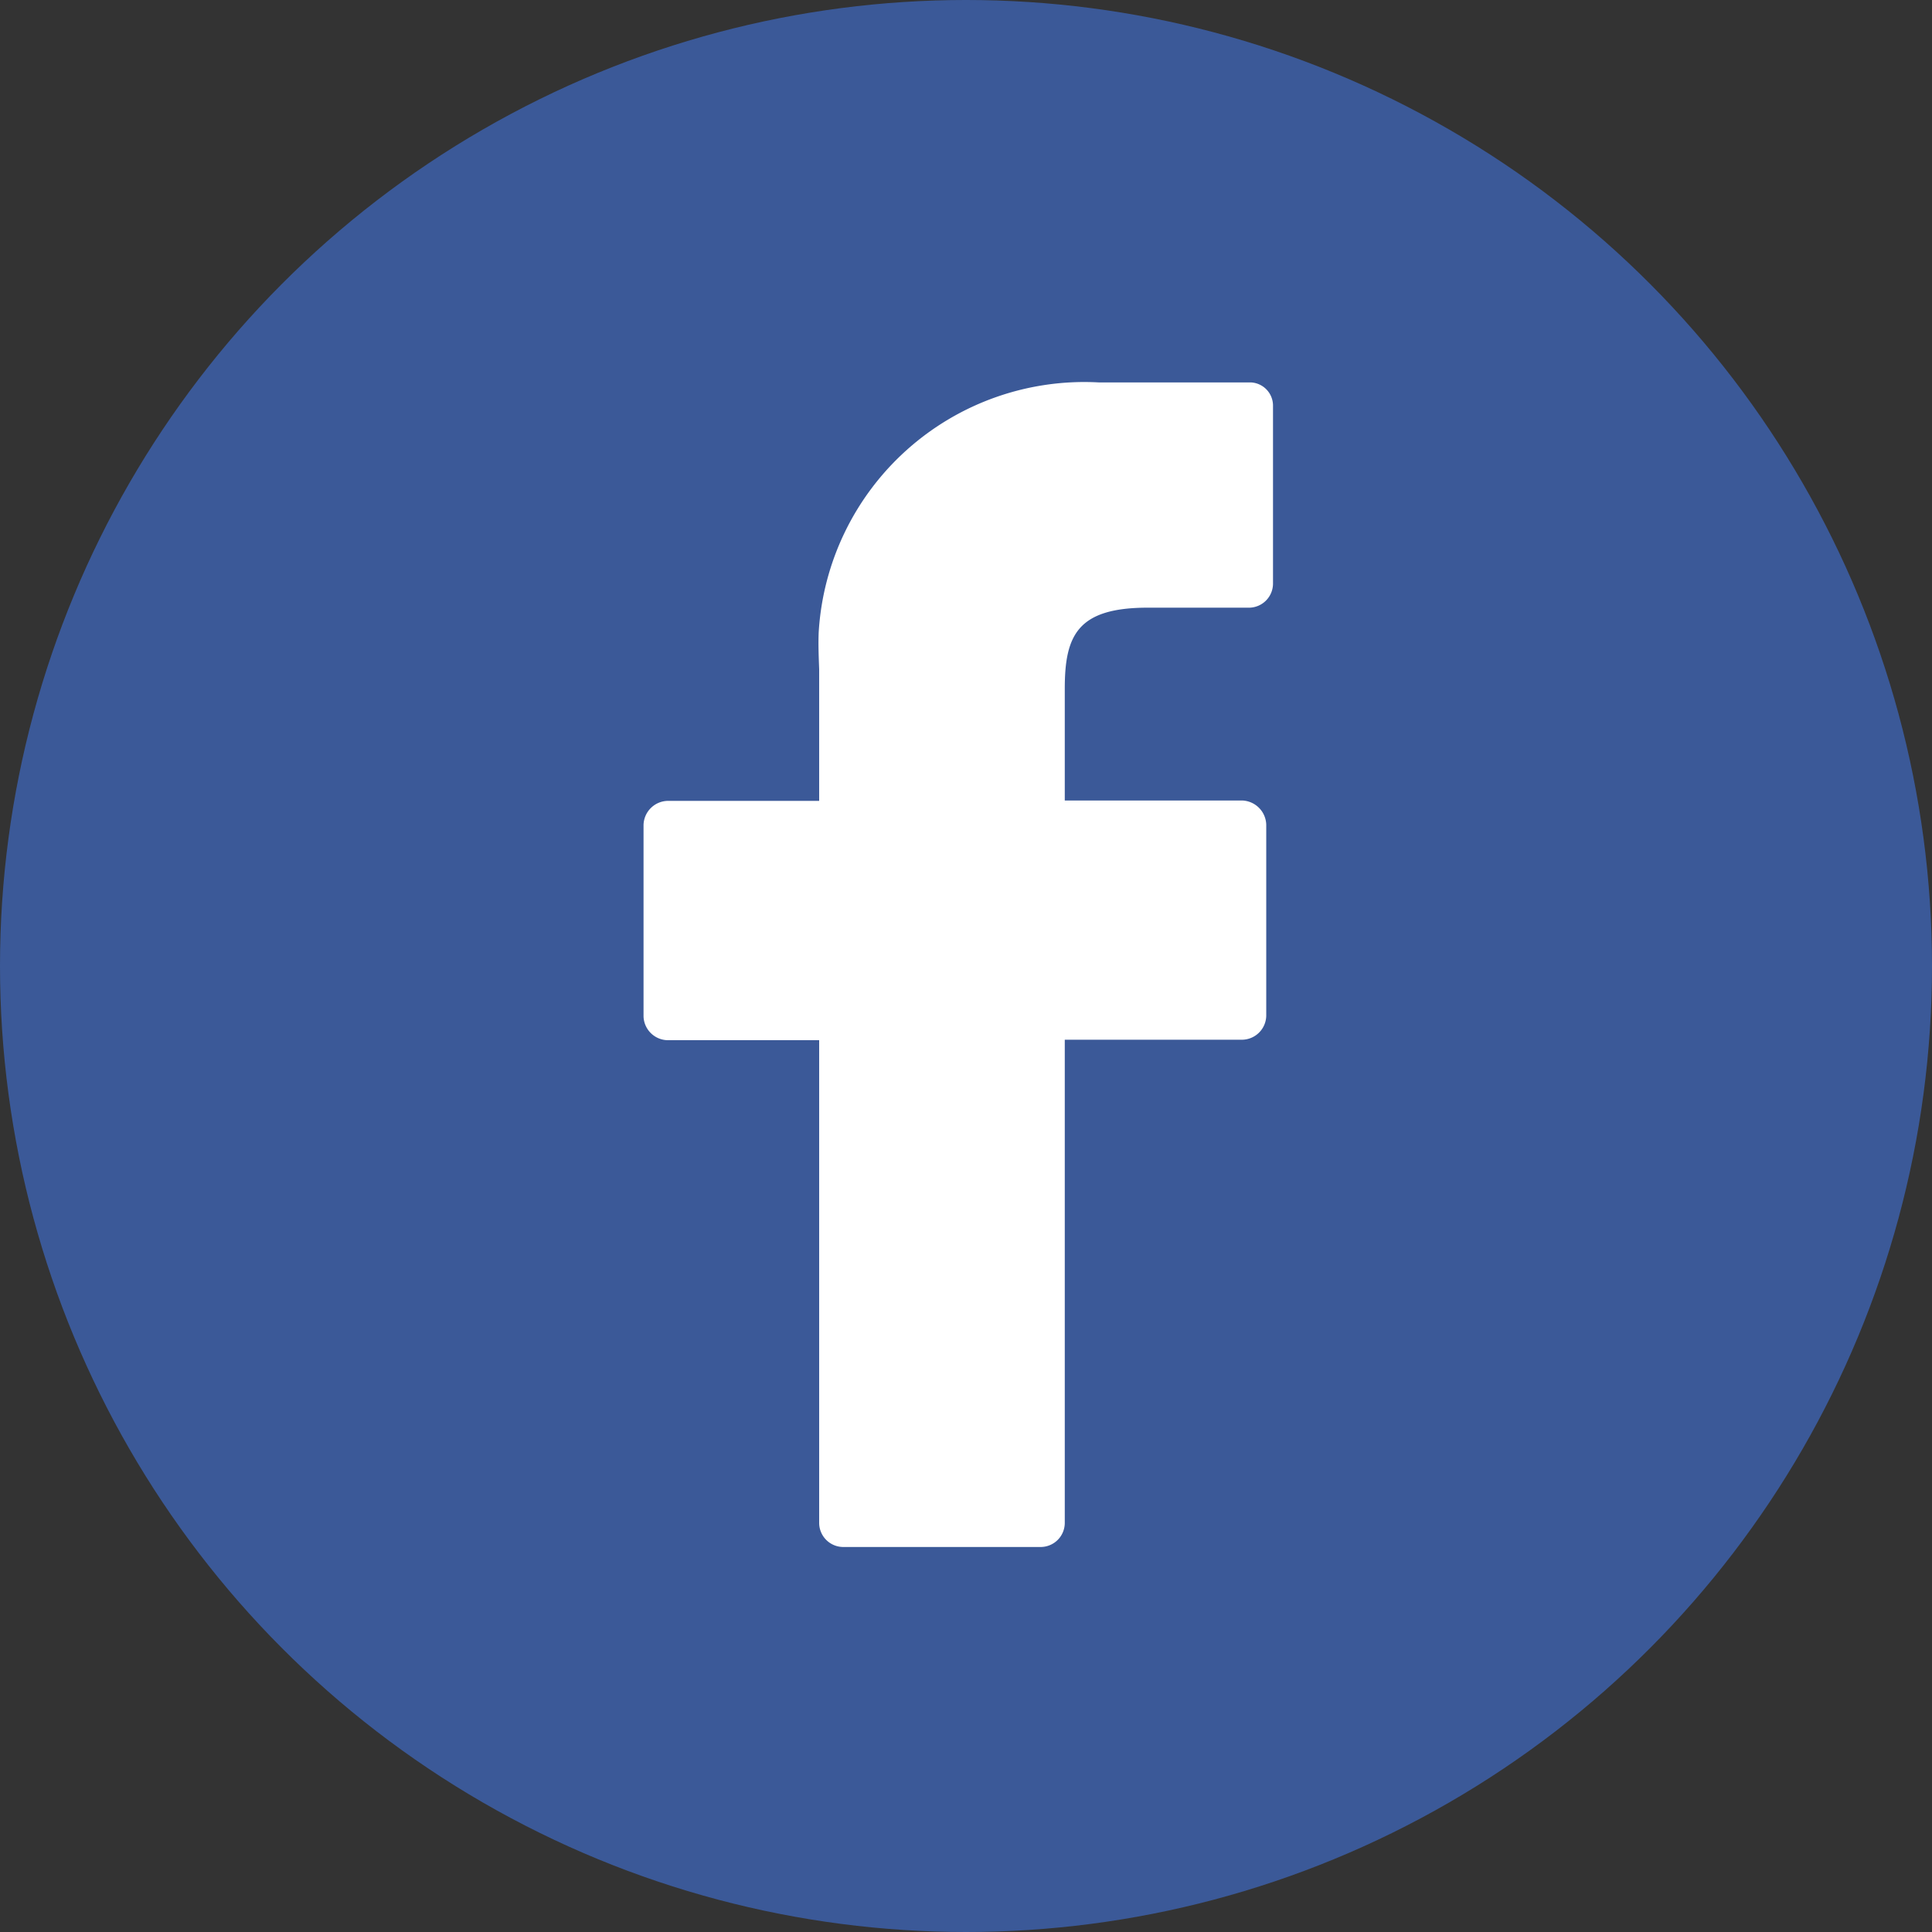
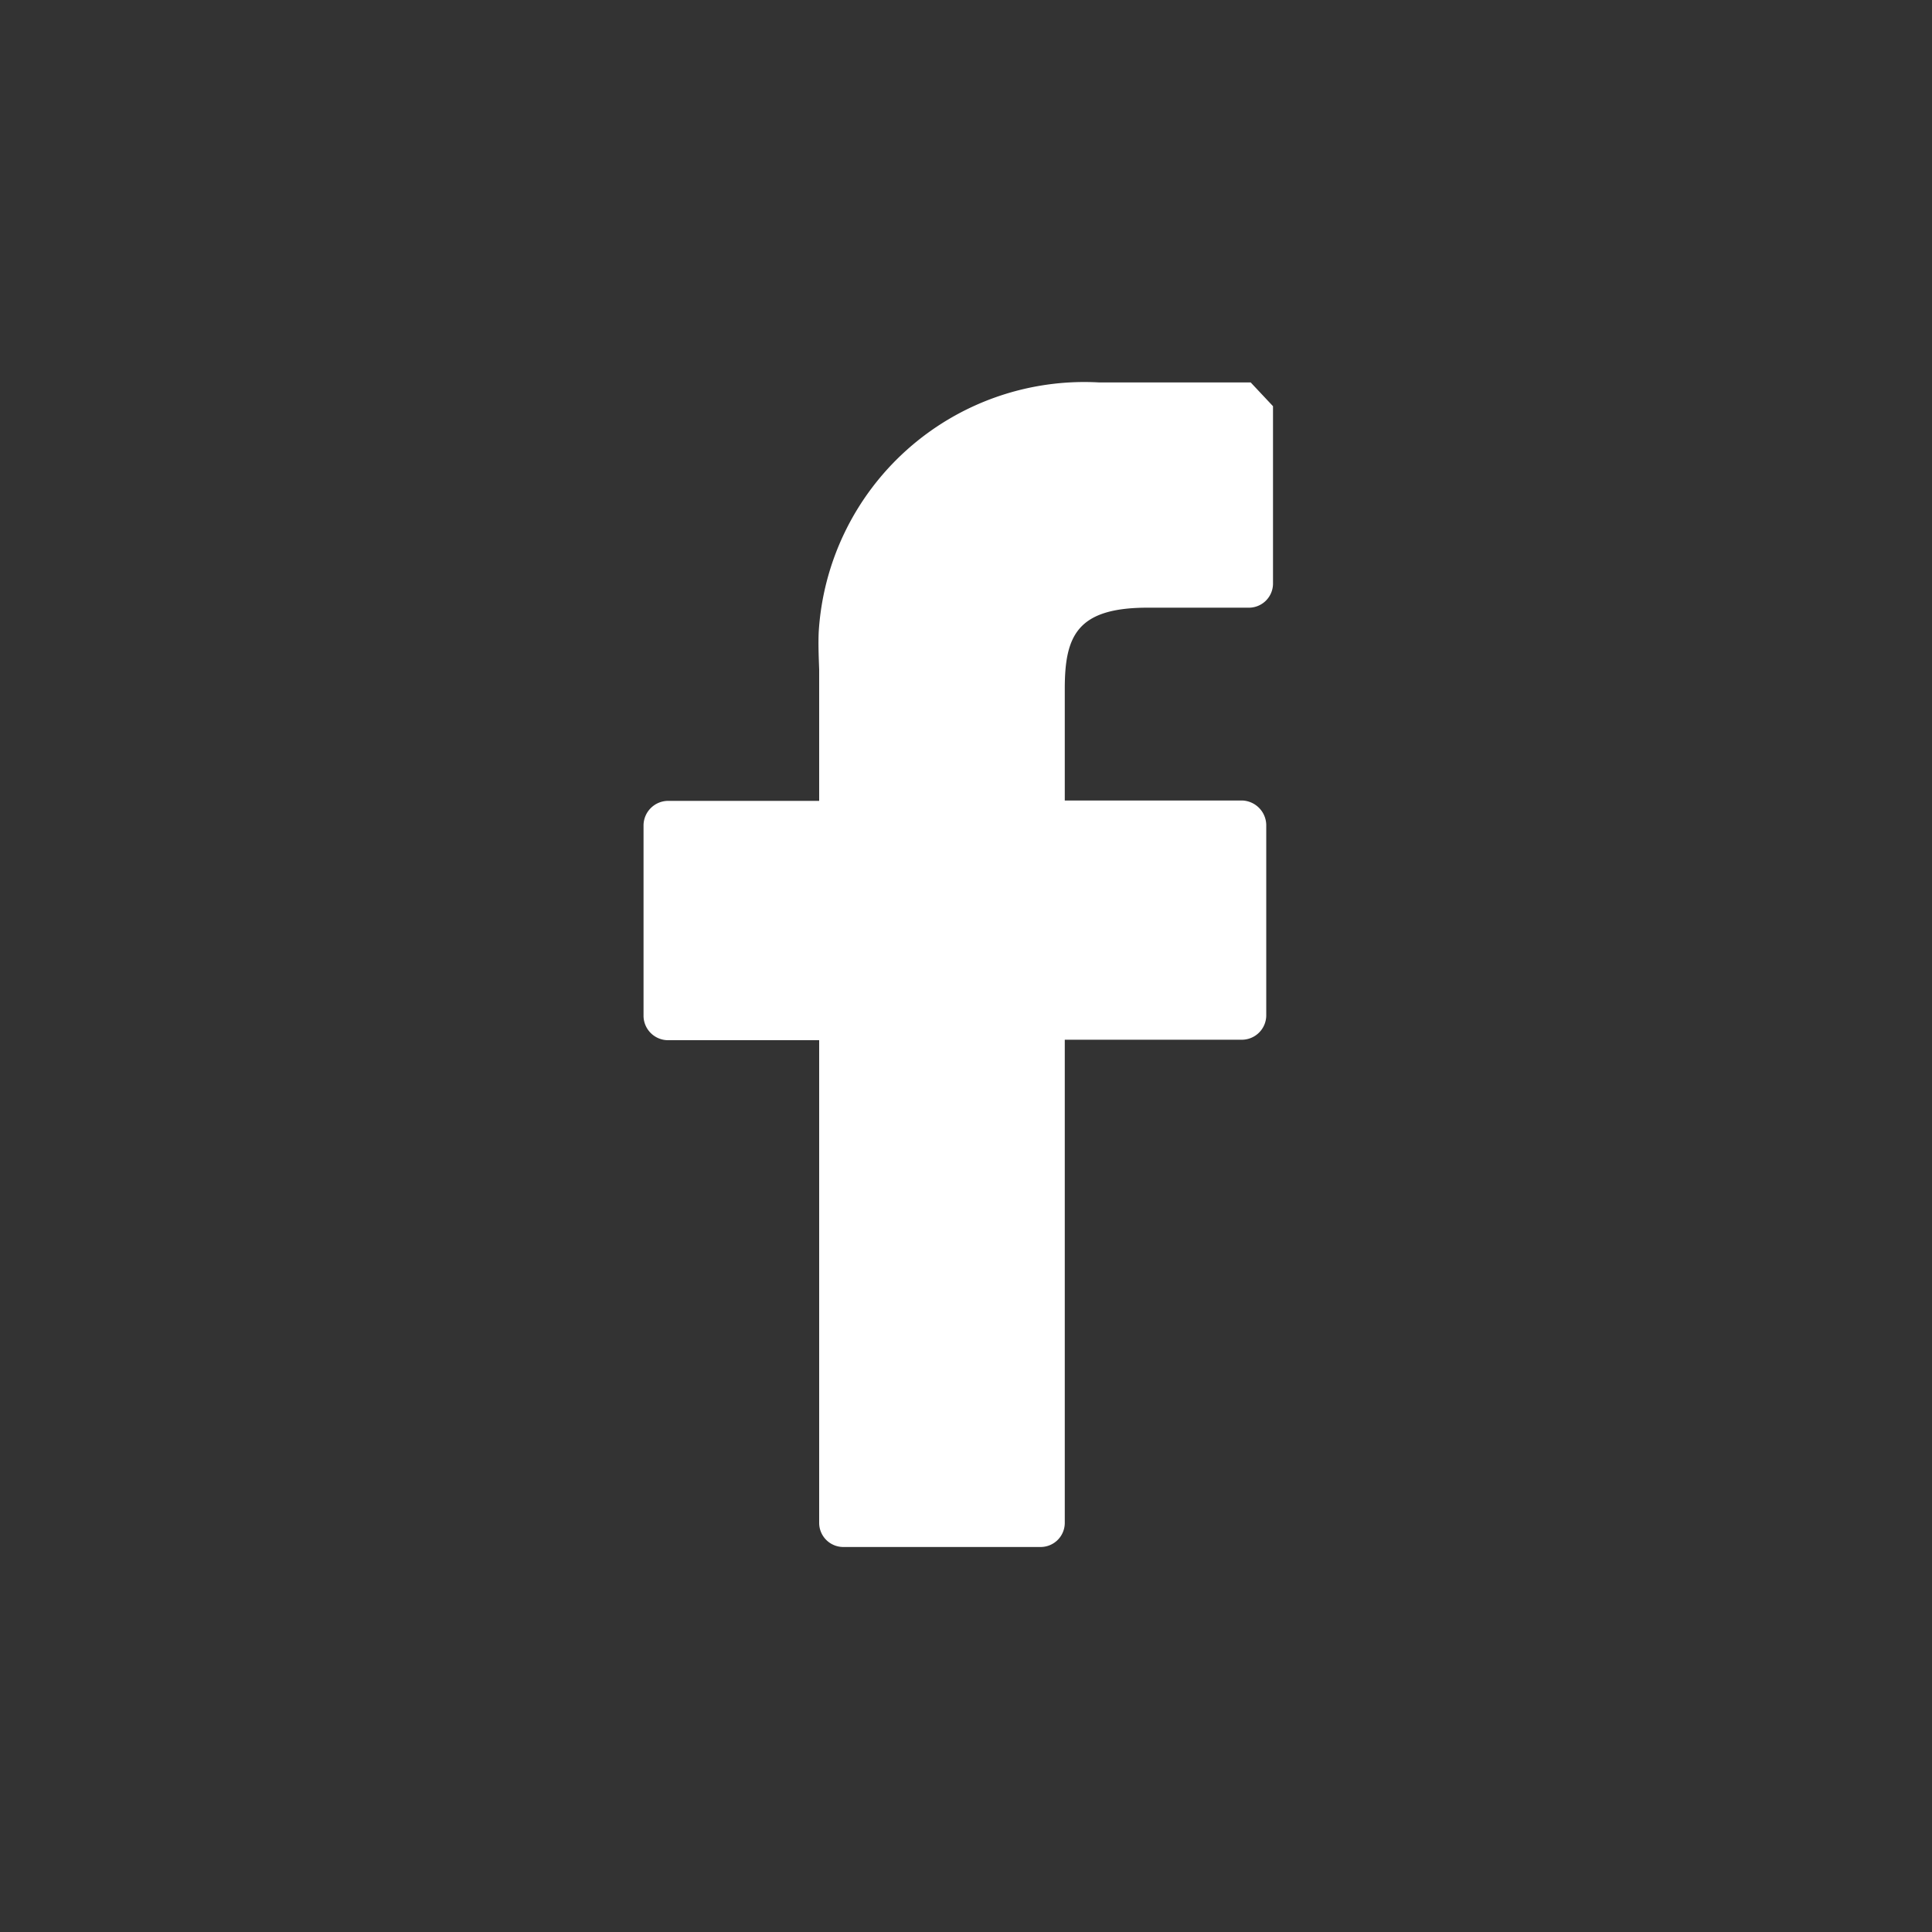
<svg xmlns="http://www.w3.org/2000/svg" width="32" height="32" viewBox="0 0 32 32">
  <rect x="0" y="0" width="32" height="32" fill="#333333" stroke="none" />
-   <ellipse cx="16" cy="16" rx="16" ry="16" fill="#3b5998" />
-   <path d="M2.173-4.768H-.343A4.408,4.408,0,0,0-4.982-.627c-.008.2,0,.4.008.611V2.163H-7.483a.409.409,0,0,0-.4.4V5.733a.407.407,0,0,0,.4.394h2.509v8a.4.4,0,0,0,.394.394H-1.3a.4.4,0,0,0,.394-.394V6.119H2.037a.405.405,0,0,0,.394-.394V2.557a.413.413,0,0,0-.394-.4H-.906V.306c0-.884.209-1.343,1.375-1.343H2.157a.4.4,0,0,0,.386-.394V-4.374a.385.385,0,0,0-.37-.394Z" transform="translate(18.542 11.102)" fill="#fff" />
+   <path d="M2.173-4.768H-.343A4.408,4.408,0,0,0-4.982-.627c-.008.2,0,.4.008.611V2.163H-7.483a.409.409,0,0,0-.4.4V5.733a.407.407,0,0,0,.4.394h2.509v8a.4.4,0,0,0,.394.394H-1.3a.4.4,0,0,0,.394-.394V6.119H2.037a.405.405,0,0,0,.394-.394V2.557a.413.413,0,0,0-.394-.4H-.906V.306c0-.884.209-1.343,1.375-1.343H2.157a.4.4,0,0,0,.386-.394V-4.374Z" transform="translate(18.542 11.102)" fill="#fff" />
</svg>